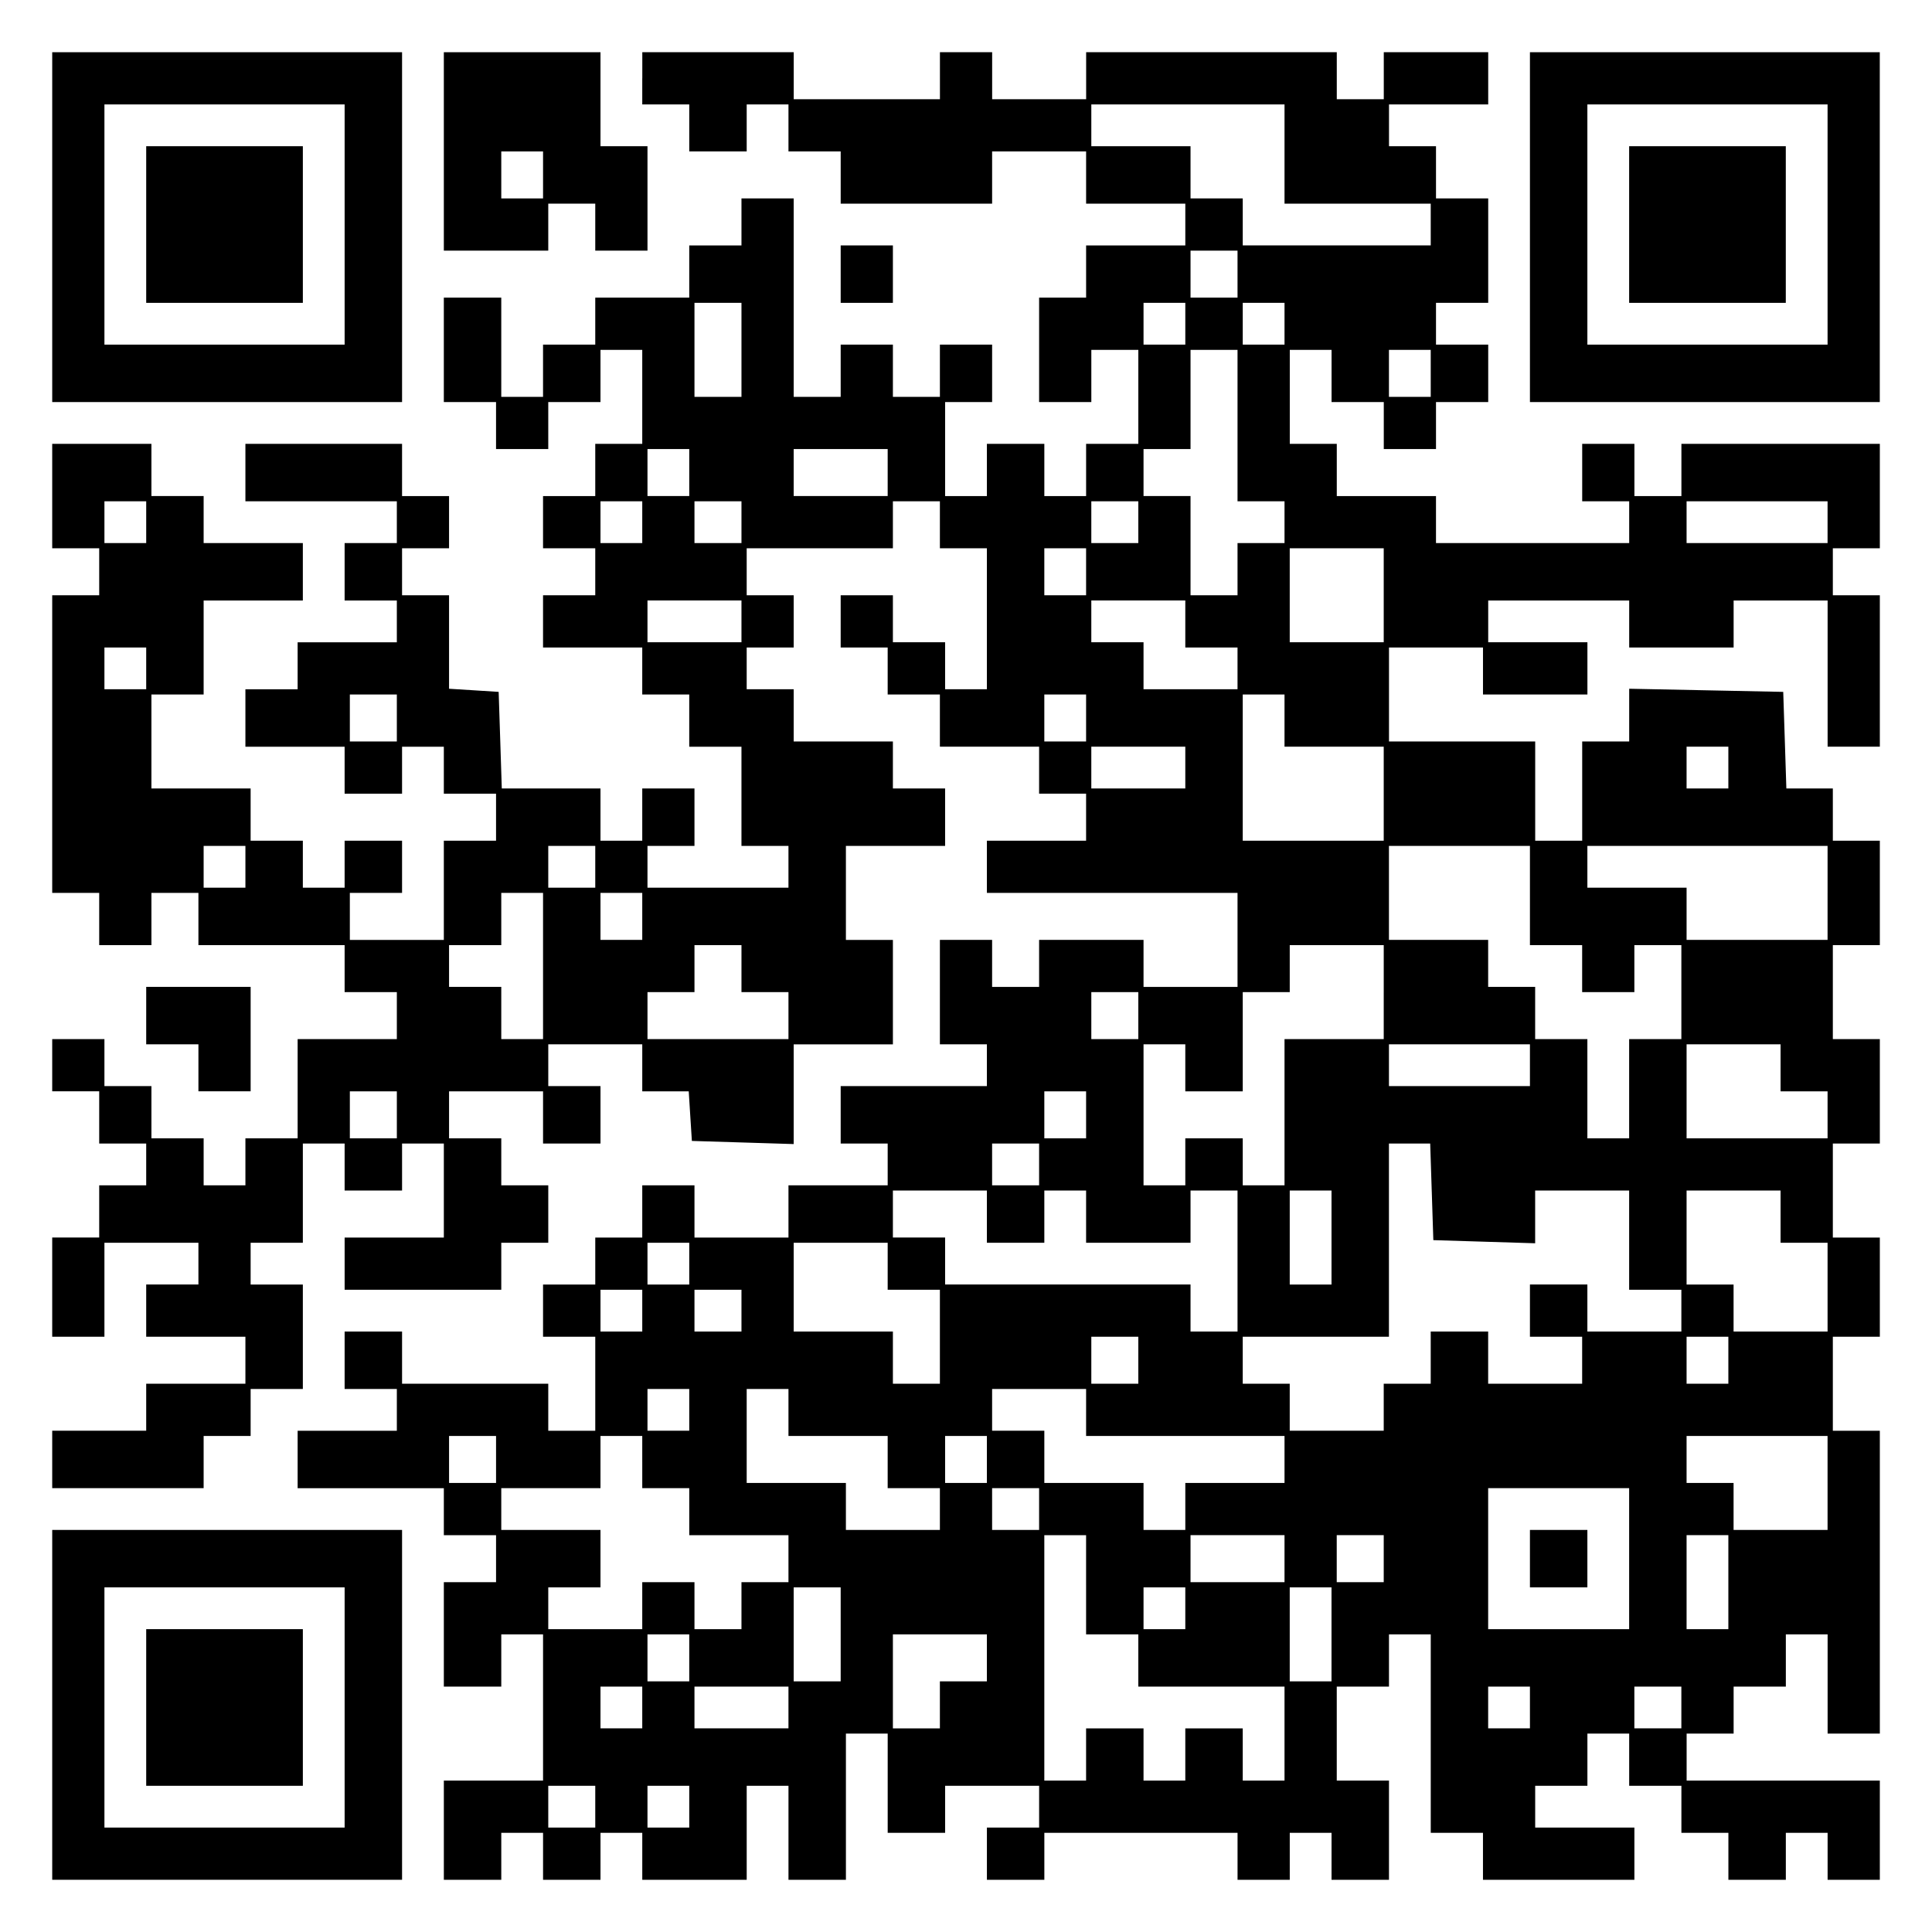
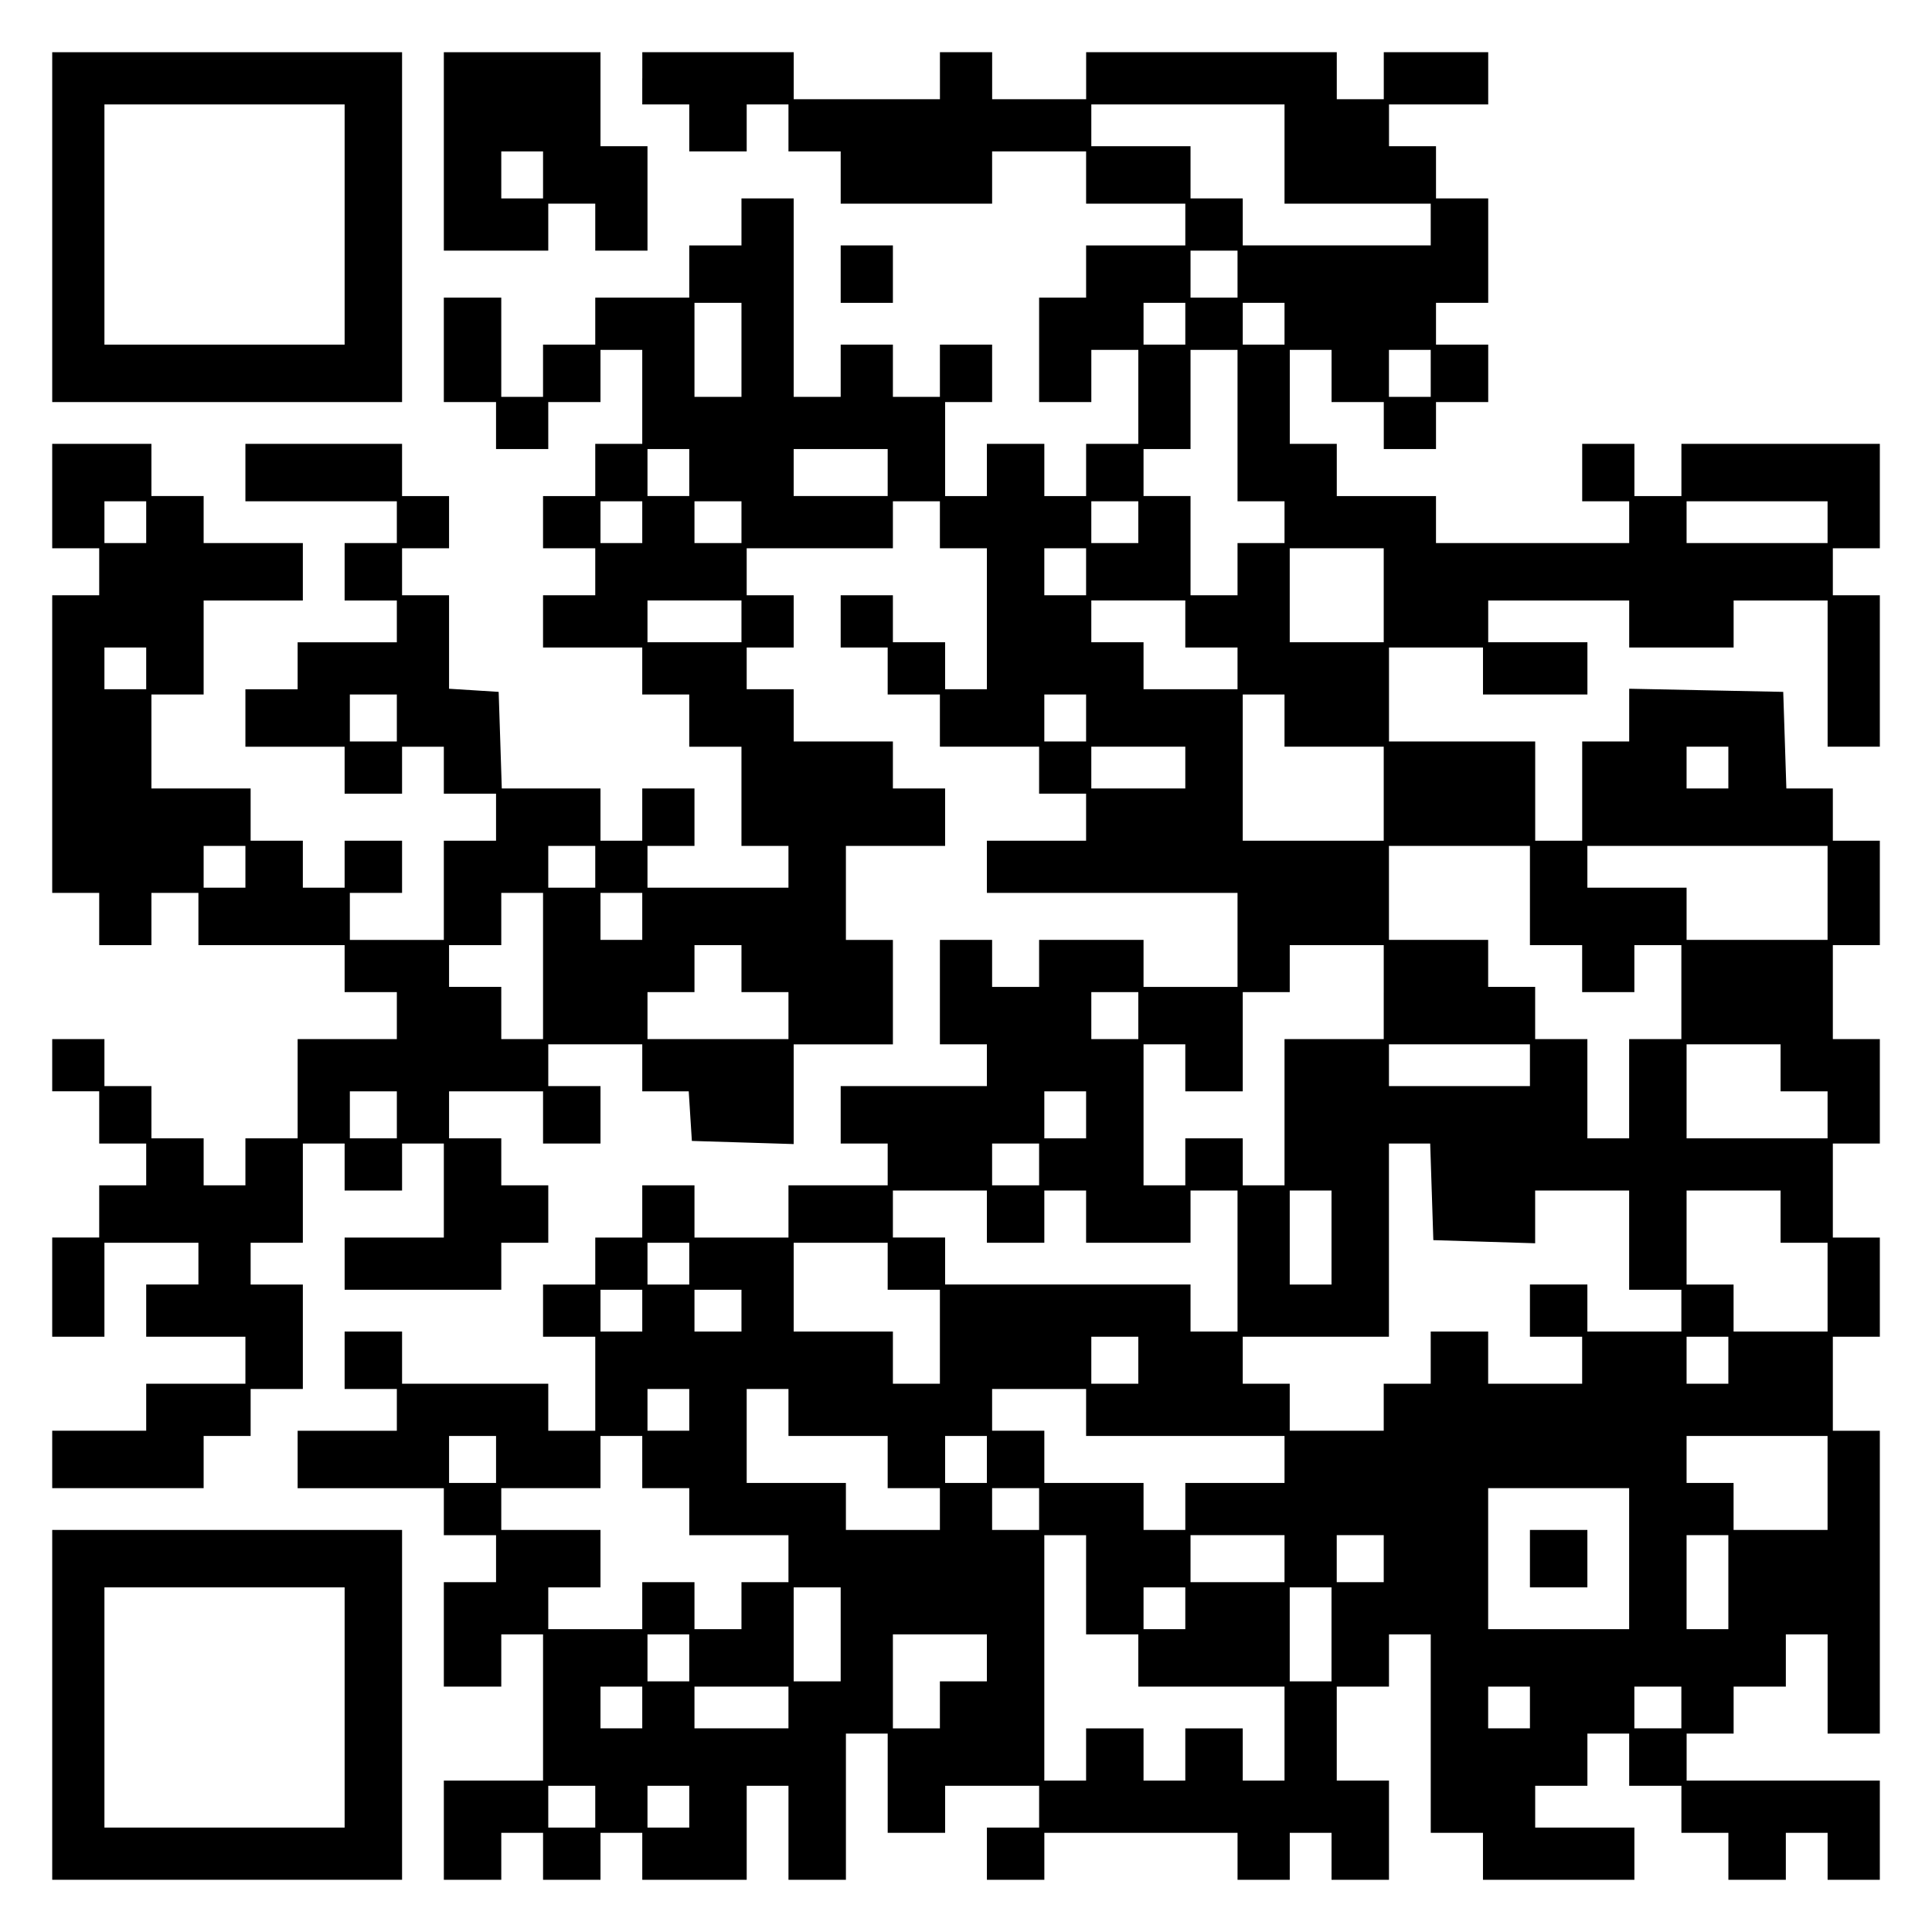
<svg xmlns="http://www.w3.org/2000/svg" version="1.0" width="100mm" height="100mm" viewBox="0 0 370 370" preserveAspectRatio="xMidYMid meet">
  <g transform="translate(0,370) scale(0.1,-0.1)" fill="#000000" stroke="none">
    <path d="M100 3265 l0 -335 335 0 335 0 0 335 0 335 -335 0 -335 0 0 -335z m560 5 l0 -230 -230 0 -230 0 0 230 0 230 230 0 230 0 0 -230z" />
-     <path d="M280 3270 l0 -150 150 0 150 0 0 150 0 150 -150 0 -150 0 0 -150z" />
    <path d="M850 3410 l0 -190 100 0 100 0 0 45 0 45 45 0 45 0 0 -45 0 -45 50 0 50 0 0 100 0 100 -45 0 -45 0 0 90 0 90 -150 0 -150 0 0 -190z m190 -45 l0 -45 -40 0 -40 0 0 45 0 45 40 0 40 0 0 -45z" />
    <path d="M1230 3550 l0 -50 45 0 45 0 0 -45 0 -45 55 0 55 0 0 45 0 45 40 0 40 0 0 -45 0 -45 50 0 50 0 0 -50 0 -50 145 0 145 0 0 50 0 50 90 0 90 0 0 -50 0 -50 95 0 95 0 0 -40 0 -40 -95 0 -95 0 0 -50 0 -50 -45 0 -45 0 0 -100 0 -100 50 0 50 0 0 50 0 50 45 0 45 0 0 -90 0 -90 -50 0 -50 0 0 -50 0 -50 -40 0 -40 0 0 50 0 50 -55 0 -55 0 0 -50 0 -50 -40 0 -40 0 0 90 0 90 45 0 45 0 0 55 0 55 -50 0 -50 0 0 -50 0 -50 -45 0 -45 0 0 50 0 50 -50 0 -50 0 0 -50 0 -50 -45 0 -45 0 0 190 0 190 -50 0 -50 0 0 -45 0 -45 -50 0 -50 0 0 -50 0 -50 -90 0 -90 0 0 -45 0 -45 -50 0 -50 0 0 -50 0 -50 -40 0 -40 0 0 95 0 95 -55 0 -55 0 0 -100 0 -100 50 0 50 0 0 -45 0 -45 50 0 50 0 0 45 0 45 50 0 50 0 0 50 0 50 40 0 40 0 0 -90 0 -90 -45 0 -45 0 0 -50 0 -50 -50 0 -50 0 0 -50 0 -50 50 0 50 0 0 -45 0 -45 -50 0 -50 0 0 -50 0 -50 95 0 95 0 0 -45 0 -45 45 0 45 0 0 -50 0 -50 50 0 50 0 0 -95 0 -95 45 0 45 0 0 -40 0 -40 -135 0 -135 0 0 40 0 40 45 0 45 0 0 55 0 55 -50 0 -50 0 0 -50 0 -50 -40 0 -40 0 0 50 0 50 -95 0 -94 0 -3 93 -3 92 -47 3 -48 3 0 90 0 89 -45 0 -45 0 0 45 0 45 45 0 45 0 0 50 0 50 -45 0 -45 0 0 50 0 50 -150 0 -150 0 0 -55 0 -55 145 0 145 0 0 -40 0 -40 -50 0 -50 0 0 -55 0 -55 50 0 50 0 0 -40 0 -40 -95 0 -95 0 0 -45 0 -45 -50 0 -50 0 0 -55 0 -55 95 0 95 0 0 -45 0 -45 55 0 55 0 0 45 0 45 40 0 40 0 0 -45 0 -45 50 0 50 0 0 -45 0 -45 -50 0 -50 0 0 -95 0 -95 -90 0 -90 0 0 45 0 45 50 0 50 0 0 50 0 50 -55 0 -55 0 0 -45 0 -45 -40 0 -40 0 0 45 0 45 -50 0 -50 0 0 50 0 50 -95 0 -95 0 0 90 0 90 50 0 50 0 0 90 0 90 95 0 95 0 0 55 0 55 -95 0 -95 0 0 45 0 45 -50 0 -50 0 0 50 0 50 -95 0 -95 0 0 -100 0 -100 45 0 45 0 0 -45 0 -45 -45 0 -45 0 0 -285 0 -285 45 0 45 0 0 -50 0 -50 50 0 50 0 0 50 0 50 45 0 45 0 0 -50 0 -50 140 0 140 0 0 -45 0 -45 50 0 50 0 0 -45 0 -45 -95 0 -95 0 0 -95 0 -95 -50 0 -50 0 0 -45 0 -45 -40 0 -40 0 0 45 0 45 -50 0 -50 0 0 50 0 50 -45 0 -45 0 0 45 0 45 -50 0 -50 0 0 -50 0 -50 45 0 45 0 0 -50 0 -50 45 0 45 0 0 -40 0 -40 -45 0 -45 0 0 -50 0 -50 -45 0 -45 0 0 -95 0 -95 50 0 50 0 0 90 0 90 90 0 90 0 0 -40 0 -40 -50 0 -50 0 0 -50 0 -50 95 0 95 0 0 -45 0 -45 -95 0 -95 0 0 -45 0 -45 -90 0 -90 0 0 -55 0 -55 145 0 145 0 0 50 0 50 45 0 45 0 0 45 0 45 50 0 50 0 0 100 0 100 -50 0 -50 0 0 40 0 40 50 0 50 0 0 95 0 95 40 0 40 0 0 -45 0 -45 55 0 55 0 0 45 0 45 40 0 40 0 0 -90 0 -90 -95 0 -95 0 0 -50 0 -50 150 0 150 0 0 45 0 45 45 0 45 0 0 55 0 55 -45 0 -45 0 0 45 0 45 -50 0 -50 0 0 45 0 45 90 0 90 0 0 -50 0 -50 55 0 55 0 0 55 0 55 -50 0 -50 0 0 40 0 40 90 0 90 0 0 -45 0 -45 44 0 45 0 3 -48 3 -47 98 -3 97 -3 0 96 0 95 95 0 95 0 0 100 0 100 -45 0 -45 0 0 90 0 90 95 0 95 0 0 55 0 55 -50 0 -50 0 0 45 0 45 -95 0 -95 0 0 50 0 50 -45 0 -45 0 0 40 0 40 45 0 45 0 0 50 0 50 -45 0 -45 0 0 45 0 45 140 0 140 0 0 45 0 45 45 0 45 0 0 -45 0 -45 45 0 45 0 0 -135 0 -135 -40 0 -40 0 0 45 0 45 -50 0 -50 0 0 45 0 45 -50 0 -50 0 0 -50 0 -50 45 0 45 0 0 -45 0 -45 50 0 50 0 0 -50 0 -50 95 0 95 0 0 -45 0 -45 45 0 45 0 0 -45 0 -45 -95 0 -95 0 0 -50 0 -50 240 0 240 0 0 -90 0 -90 -90 0 -90 0 0 45 0 45 -100 0 -100 0 0 -45 0 -45 -45 0 -45 0 0 45 0 45 -50 0 -50 0 0 -100 0 -100 45 0 45 0 0 -40 0 -40 -140 0 -140 0 0 -55 0 -55 45 0 45 0 0 -40 0 -40 -95 0 -95 0 0 -50 0 -50 -90 0 -90 0 0 50 0 50 -50 0 -50 0 0 -50 0 -50 -45 0 -45 0 0 -45 0 -45 -50 0 -50 0 0 -50 0 -50 50 0 50 0 0 -90 0 -90 -45 0 -45 0 0 45 0 45 -140 0 -140 0 0 50 0 50 -55 0 -55 0 0 -55 0 -55 50 0 50 0 0 -40 0 -40 -95 0 -95 0 0 -55 0 -55 140 0 140 0 0 -45 0 -45 50 0 50 0 0 -45 0 -45 -50 0 -50 0 0 -100 0 -100 55 0 55 0 0 50 0 50 40 0 40 0 0 -140 0 -140 -95 0 -95 0 0 -95 0 -95 55 0 55 0 0 45 0 45 40 0 40 0 0 -45 0 -45 55 0 55 0 0 45 0 45 40 0 40 0 0 -45 0 -45 100 0 100 0 0 90 0 90 40 0 40 0 0 -90 0 -90 55 0 55 0 0 140 0 140 40 0 40 0 0 -95 0 -95 55 0 55 0 0 45 0 45 90 0 90 0 0 -40 0 -40 -50 0 -50 0 0 -50 0 -50 55 0 55 0 0 45 0 45 185 0 185 0 0 -45 0 -45 50 0 50 0 0 45 0 45 40 0 40 0 0 -45 0 -45 55 0 55 0 0 95 0 95 -50 0 -50 0 0 90 0 90 50 0 50 0 0 50 0 50 40 0 40 0 0 -190 0 -190 50 0 50 0 0 -45 0 -45 145 0 145 0 0 50 0 50 -95 0 -95 0 0 40 0 40 50 0 50 0 0 50 0 50 40 0 40 0 0 -50 0 -50 50 0 50 0 0 -45 0 -45 45 0 45 0 0 -45 0 -45 55 0 55 0 0 45 0 45 40 0 40 0 0 -45 0 -45 50 0 50 0 0 95 0 95 -185 0 -185 0 0 45 0 45 45 0 45 0 0 45 0 45 50 0 50 0 0 50 0 50 40 0 40 0 0 -95 0 -95 50 0 50 0 0 290 0 290 -45 0 -45 0 0 90 0 90 45 0 45 0 0 95 0 95 -45 0 -45 0 0 90 0 90 45 0 45 0 0 100 0 100 -45 0 -45 0 0 90 0 90 45 0 45 0 0 100 0 100 -45 0 -45 0 0 50 0 50 -45 0 -44 0 -3 93 -3 92 -147 3 -148 3 0 -51 0 -50 -45 0 -45 0 0 -95 0 -95 -45 0 -45 0 0 95 0 95 -140 0 -140 0 0 90 0 90 90 0 90 0 0 -45 0 -45 100 0 100 0 0 50 0 50 -95 0 -95 0 0 40 0 40 135 0 135 0 0 -45 0 -45 100 0 100 0 0 45 0 45 90 0 90 0 0 -140 0 -140 50 0 50 0 0 145 0 145 -45 0 -45 0 0 45 0 45 45 0 45 0 0 100 0 100 -190 0 -190 0 0 -50 0 -50 -45 0 -45 0 0 50 0 50 -50 0 -50 0 0 -55 0 -55 45 0 45 0 0 -40 0 -40 -185 0 -185 0 0 45 0 45 -95 0 -95 0 0 50 0 50 -45 0 -45 0 0 90 0 90 40 0 40 0 0 -50 0 -50 50 0 50 0 0 -45 0 -45 50 0 50 0 0 45 0 45 50 0 50 0 0 55 0 55 -50 0 -50 0 0 40 0 40 50 0 50 0 0 100 0 100 -50 0 -50 0 0 50 0 50 -45 0 -45 0 0 40 0 40 95 0 95 0 0 50 0 50 -100 0 -100 0 0 -45 0 -45 -45 0 -45 0 0 45 0 45 -240 0 -240 0 0 -45 0 -45 -90 0 -90 0 0 45 0 45 -50 0 -50 0 0 -45 0 -45 -140 0 -140 0 0 45 0 45 -145 0 -145 0 0 -50z m1230 -145 l0 -95 140 0 140 0 0 -40 0 -40 -180 0 -180 0 0 45 0 45 -50 0 -50 0 0 50 0 50 -95 0 -95 0 0 40 0 40 185 0 185 0 0 -95z m-90 -230 l0 -45 -45 0 -45 0 0 45 0 45 45 0 45 0 0 -45z m-950 -145 l0 -90 -45 0 -45 0 0 90 0 90 45 0 45 0 0 -90z m850 50 l0 -40 -40 0 -40 0 0 40 0 40 40 0 40 0 0 -40z m190 0 l0 -40 -40 0 -40 0 0 40 0 40 40 0 40 0 0 -40z m-90 -195 l0 -145 45 0 45 0 0 -40 0 -40 -45 0 -45 0 0 -50 0 -50 -45 0 -45 0 0 95 0 95 -45 0 -45 0 0 45 0 45 45 0 45 0 0 95 0 95 45 0 45 0 0 -145z m370 100 l0 -45 -40 0 -40 0 0 45 0 45 40 0 40 0 0 -45z m-1420 -190 l0 -45 -40 0 -40 0 0 45 0 45 40 0 40 0 0 -45z m380 0 l0 -45 -90 0 -90 0 0 45 0 45 90 0 90 0 0 -45z m-1420 -95 l0 -40 -40 0 -40 0 0 40 0 40 40 0 40 0 0 -40z m950 0 l0 -40 -40 0 -40 0 0 40 0 40 40 0 40 0 0 -40z m190 0 l0 -40 -45 0 -45 0 0 40 0 40 45 0 45 0 0 -40z m760 0 l0 -40 -45 0 -45 0 0 40 0 40 45 0 45 0 0 -40z m1320 0 l0 -40 -135 0 -135 0 0 40 0 40 135 0 135 0 0 -40z m-1420 -95 l0 -45 -40 0 -40 0 0 45 0 45 40 0 40 0 0 -45z m570 -45 l0 -90 -90 0 -90 0 0 90 0 90 90 0 90 0 0 -90z m-1230 -50 l0 -40 -90 0 -90 0 0 40 0 40 90 0 90 0 0 -40z m850 -5 l0 -45 50 0 50 0 0 -40 0 -40 -90 0 -90 0 0 45 0 45 -50 0 -50 0 0 40 0 40 90 0 90 0 0 -45z m-1990 -85 l0 -40 -40 0 -40 0 0 40 0 40 40 0 40 0 0 -40z m480 -95 l0 -45 -45 0 -45 0 0 45 0 45 45 0 45 0 0 -45z m1320 0 l0 -45 -40 0 -40 0 0 45 0 45 40 0 40 0 0 -45z m380 -5 l0 -50 95 0 95 0 0 -90 0 -90 -135 0 -135 0 0 140 0 140 40 0 40 0 0 -50z m-190 -90 l0 -40 -90 0 -90 0 0 40 0 40 90 0 90 0 0 -40z m1040 0 l0 -40 -40 0 -40 0 0 40 0 40 40 0 40 0 0 -40z m-2840 -190 l0 -40 -40 0 -40 0 0 40 0 40 40 0 40 0 0 -40z m670 0 l0 -40 -45 0 -45 0 0 40 0 40 45 0 45 0 0 -40z m1790 -55 l0 -95 50 0 50 0 0 -45 0 -45 50 0 50 0 0 45 0 45 45 0 45 0 0 -90 0 -90 -50 0 -50 0 0 -95 0 -95 -40 0 -40 0 0 95 0 95 -50 0 -50 0 0 50 0 50 -45 0 -45 0 0 45 0 45 -95 0 -95 0 0 90 0 90 135 0 135 0 0 -95z m570 5 l0 -90 -135 0 -135 0 0 50 0 50 -95 0 -95 0 0 40 0 40 230 0 230 0 0 -90z m-2460 -140 l0 -140 -40 0 -40 0 0 50 0 50 -50 0 -50 0 0 40 0 40 50 0 50 0 0 50 0 50 40 0 40 0 0 -140z m190 95 l0 -45 -40 0 -40 0 0 45 0 45 40 0 40 0 0 -45z m190 -100 l0 -45 45 0 45 0 0 -45 0 -45 -135 0 -135 0 0 45 0 45 45 0 45 0 0 45 0 45 45 0 45 0 0 -45z m1230 -45 l0 -90 -95 0 -95 0 0 -140 0 -140 -40 0 -40 0 0 45 0 45 -55 0 -55 0 0 -45 0 -45 -40 0 -40 0 0 135 0 135 40 0 40 0 0 -45 0 -45 55 0 55 0 0 95 0 95 45 0 45 0 0 45 0 45 90 0 90 0 0 -90z m-470 -45 l0 -45 -45 0 -45 0 0 45 0 45 45 0 45 0 0 -45z m750 -95 l0 -40 -135 0 -135 0 0 40 0 40 135 0 135 0 0 -40z m480 -5 l0 -45 45 0 45 0 0 -45 0 -45 -135 0 -135 0 0 90 0 90 90 0 90 0 0 -45z m-2650 -90 l0 -45 -45 0 -45 0 0 45 0 45 45 0 45 0 0 -45z m1320 0 l0 -45 -40 0 -40 0 0 45 0 45 40 0 40 0 0 -45z m-90 -95 l0 -40 -45 0 -45 0 0 40 0 40 45 0 45 0 0 -40z m752 -52 l3 -93 98 -3 97 -3 0 51 0 50 90 0 90 0 0 -95 0 -95 50 0 50 0 0 -40 0 -40 -90 0 -90 0 0 45 0 45 -55 0 -55 0 0 -50 0 -50 50 0 50 0 0 -45 0 -45 -90 0 -90 0 0 50 0 50 -55 0 -55 0 0 -50 0 -50 -45 0 -45 0 0 -45 0 -45 -90 0 -90 0 0 45 0 45 -45 0 -45 0 0 45 0 45 140 0 140 0 0 185 0 185 40 0 39 0 3 -92z m-852 -48 l0 -50 55 0 55 0 0 50 0 50 40 0 40 0 0 -50 0 -50 100 0 100 0 0 50 0 50 45 0 45 0 0 -135 0 -135 -45 0 -45 0 0 45 0 45 -235 0 -235 0 0 45 0 45 -50 0 -50 0 0 45 0 45 90 0 90 0 0 -50z m660 -40 l0 -90 -40 0 -40 0 0 90 0 90 40 0 40 0 0 -90z m860 40 l0 -50 45 0 45 0 0 -85 0 -85 -90 0 -90 0 0 45 0 45 -45 0 -45 0 0 90 0 90 90 0 90 0 0 -50z m-2090 -90 l0 -40 -40 0 -40 0 0 40 0 40 40 0 40 0 0 -40z m380 -5 l0 -45 50 0 50 0 0 -90 0 -90 -45 0 -45 0 0 50 0 50 -95 0 -95 0 0 85 0 85 90 0 90 0 0 -45z m-470 -85 l0 -40 -40 0 -40 0 0 40 0 40 40 0 40 0 0 -40z m190 0 l0 -40 -45 0 -45 0 0 40 0 40 45 0 45 0 0 -40z m760 -95 l0 -45 -45 0 -45 0 0 45 0 45 45 0 45 0 0 -45z m1130 0 l0 -45 -40 0 -40 0 0 45 0 45 40 0 40 0 0 -45z m-1990 -95 l0 -40 -40 0 -40 0 0 40 0 40 40 0 40 0 0 -40z m190 -5 l0 -45 95 0 95 0 0 -50 0 -50 50 0 50 0 0 -40 0 -40 -90 0 -90 0 0 45 0 45 -95 0 -95 0 0 90 0 90 40 0 40 0 0 -45z m570 0 l0 -45 190 0 190 0 0 -45 0 -45 -95 0 -95 0 0 -45 0 -45 -40 0 -40 0 0 45 0 45 -95 0 -95 0 0 50 0 50 -50 0 -50 0 0 40 0 40 90 0 90 0 0 -45z m-1130 -90 l0 -45 -45 0 -45 0 0 45 0 45 45 0 45 0 0 -45z m280 -5 l0 -50 45 0 45 0 0 -45 0 -45 95 0 95 0 0 -45 0 -45 -45 0 -45 0 0 -45 0 -45 -45 0 -45 0 0 45 0 45 -50 0 -50 0 0 -45 0 -45 -90 0 -90 0 0 40 0 40 50 0 50 0 0 55 0 55 -95 0 -95 0 0 40 0 40 95 0 95 0 0 50 0 50 40 0 40 0 0 -50z m660 5 l0 -45 -40 0 -40 0 0 45 0 45 40 0 40 0 0 -45z m1610 -45 l0 -90 -90 0 -90 0 0 45 0 45 -45 0 -45 0 0 45 0 45 135 0 135 0 0 -90z m-1510 -50 l0 -40 -45 0 -45 0 0 40 0 40 45 0 45 0 0 -40z m1130 -95 l0 -135 -135 0 -135 0 0 135 0 135 135 0 135 0 0 -135z m-1040 -50 l0 -95 50 0 50 0 0 -50 0 -50 140 0 140 0 0 -90 0 -90 -40 0 -40 0 0 50 0 50 -55 0 -55 0 0 -50 0 -50 -40 0 -40 0 0 50 0 50 -55 0 -55 0 0 -50 0 -50 -40 0 -40 0 0 235 0 235 40 0 40 0 0 -95z m380 50 l0 -45 -90 0 -90 0 0 45 0 45 90 0 90 0 0 -45z m190 0 l0 -45 -45 0 -45 0 0 45 0 45 45 0 45 0 0 -45z m660 -45 l0 -90 -40 0 -40 0 0 90 0 90 40 0 40 0 0 -90z m-1700 -100 l0 -90 -45 0 -45 0 0 90 0 90 45 0 45 0 0 -90z m660 50 l0 -40 -40 0 -40 0 0 40 0 40 40 0 40 0 0 -40z m280 -50 l0 -90 -40 0 -40 0 0 90 0 90 40 0 40 0 0 -90z m-1230 -45 l0 -45 -40 0 -40 0 0 45 0 45 40 0 40 0 0 -45z m570 0 l0 -45 -45 0 -45 0 0 -45 0 -45 -45 0 -45 0 0 90 0 90 90 0 90 0 0 -45z m-660 -95 l0 -40 -40 0 -40 0 0 40 0 40 40 0 40 0 0 -40z m280 0 l0 -40 -90 0 -90 0 0 40 0 40 90 0 90 0 0 -40z m1420 0 l0 -40 -40 0 -40 0 0 40 0 40 40 0 40 0 0 -40z m290 0 l0 -40 -45 0 -45 0 0 40 0 40 45 0 45 0 0 -40z m-2080 -190 l0 -40 -45 0 -45 0 0 40 0 40 45 0 45 0 0 -40z m180 0 l0 -40 -40 0 -40 0 0 40 0 40 40 0 40 0 0 -40z" />
    <path d="M2930 715 l0 -55 55 0 55 0 0 55 0 55 -55 0 -55 0 0 -55z" />
-     <path d="M2930 3265 l0 -335 335 0 335 0 0 335 0 335 -335 0 -335 0 0 -335z m570 5 l0 -230 -230 0 -230 0 0 230 0 230 230 0 230 0 0 -230z" />
-     <path d="M3120 3270 l0 -150 150 0 150 0 0 150 0 150 -150 0 -150 0 0 -150z" />
    <path d="M1610 3175 l0 -55 50 0 50 0 0 55 0 55 -50 0 -50 0 0 -55z" />
-     <path d="M280 1755 l0 -55 50 0 50 0 0 -45 0 -45 50 0 50 0 0 100 0 100 -100 0 -100 0 0 -55z" />
    <path d="M100 435 l0 -335 335 0 335 0 0 335 0 335 -335 0 -335 0 0 -335z m560 -5 l0 -230 -230 0 -230 0 0 230 0 230 230 0 230 0 0 -230z" />
-     <path d="M280 430 l0 -150 150 0 150 0 0 150 0 150 -150 0 -150 0 0 -150z" />
  </g>
</svg>